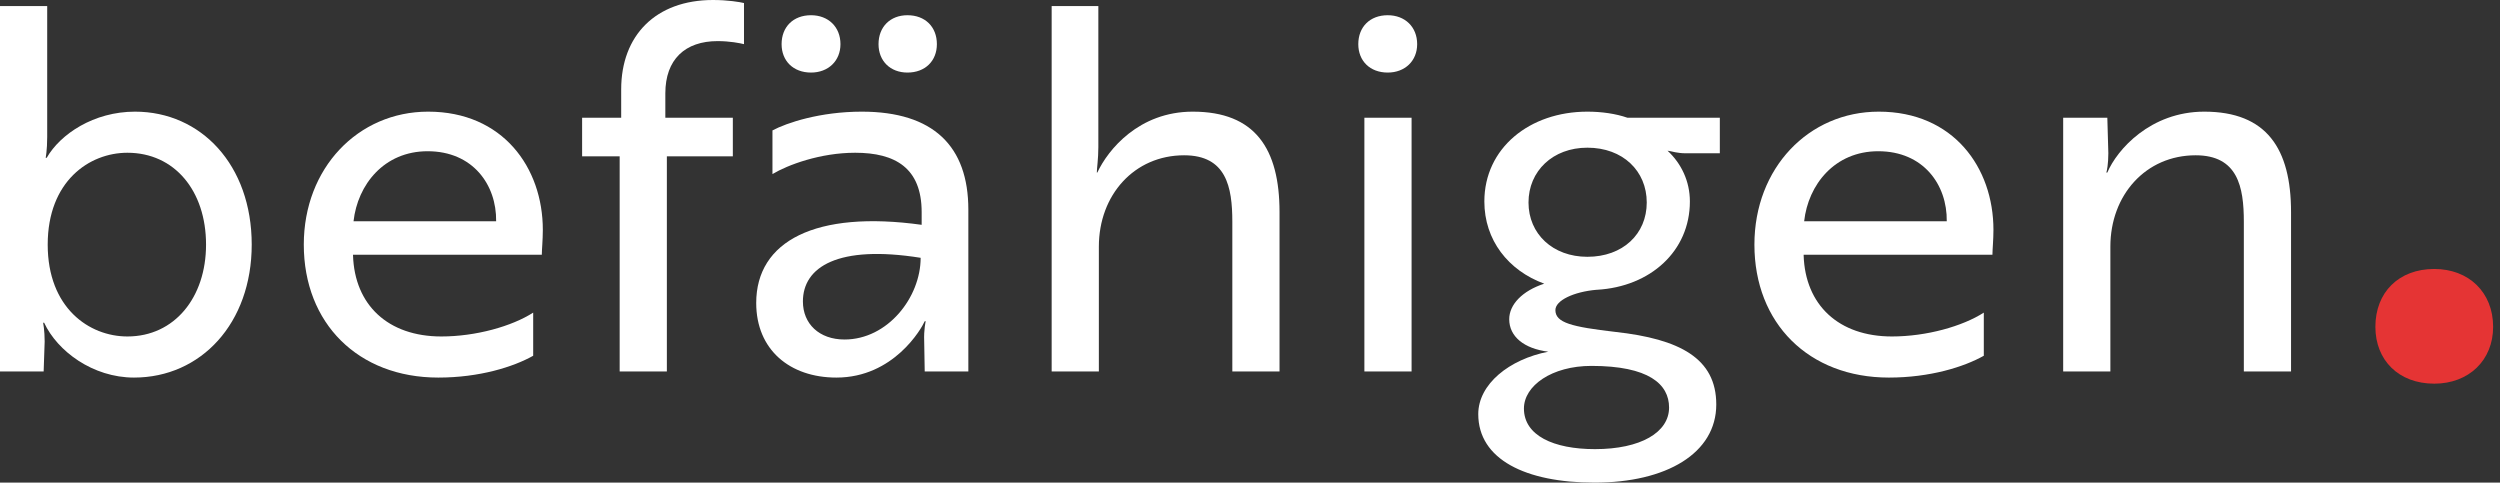
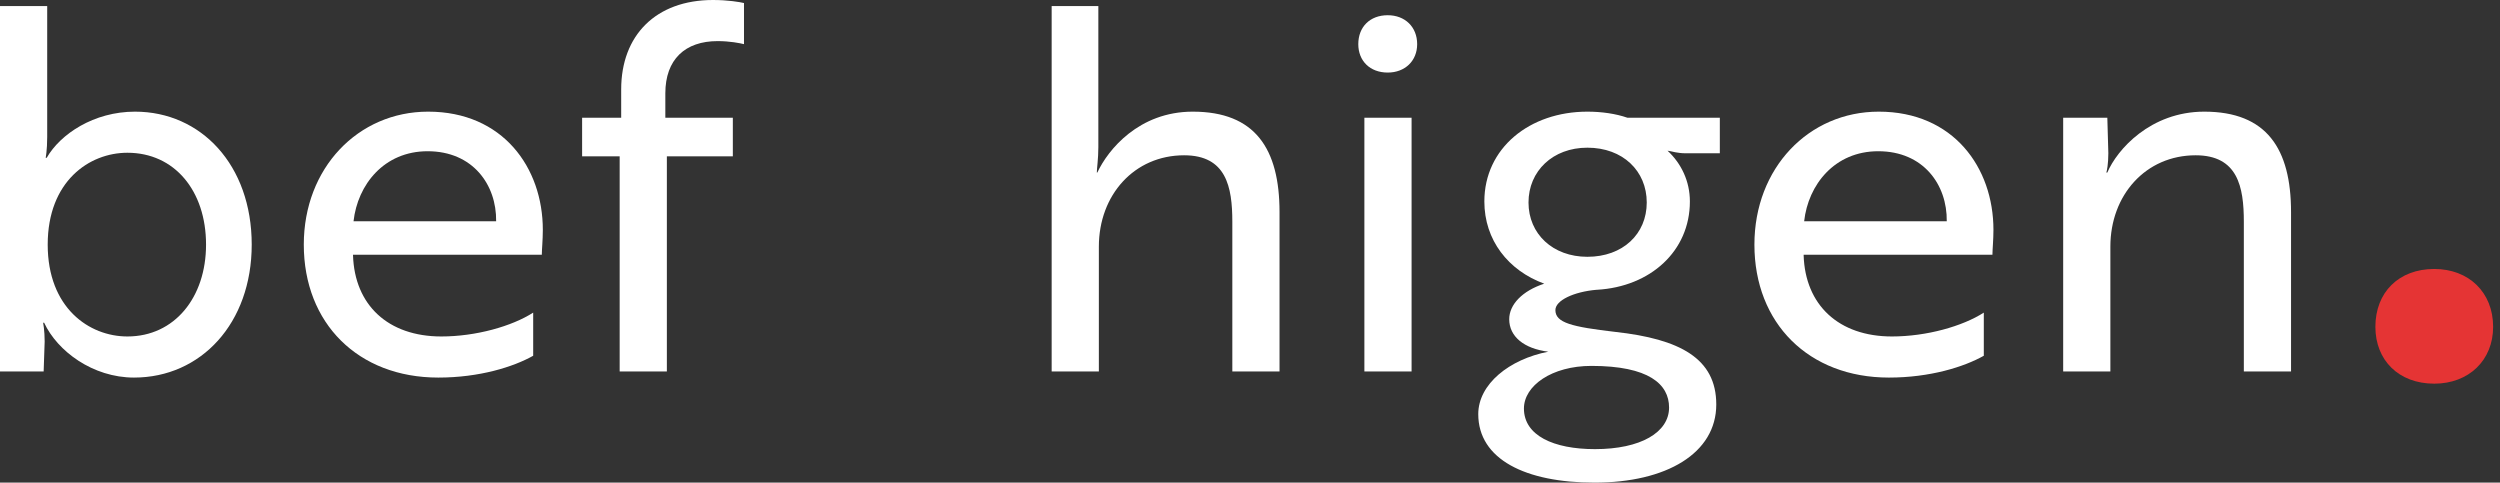
<svg xmlns="http://www.w3.org/2000/svg" width="259" height="50" viewBox="0 0 259 50" fill="none">
  <rect x="0" y="0" width="259" height="50" fill="#333333" stroke="none" />
  <path d="M0 38.486H4.522L4.627 35.384C4.627 34.227 4.469 33.438 4.469 33.438H4.574C5.941 36.383 9.621 39.117 13.88 39.117C20.82 39.117 26.078 33.491 26.078 25.342C26.078 17.087 20.82 11.567 13.985 11.567C9.727 11.567 6.257 13.88 4.837 16.351H4.732C4.732 16.351 4.89 15.563 4.89 14.196V0.631H0V38.486ZM13.197 15.825C18.086 15.825 21.346 19.769 21.346 25.342C21.346 30.81 18.086 34.858 13.197 34.858C9.253 34.858 4.942 31.914 4.942 25.342C4.942 18.77 9.253 15.825 13.197 15.825Z" fill="white" />
  <path d="M44.355 11.567C37.099 11.567 31.473 17.403 31.473 25.342C31.473 33.491 37.099 39.117 45.406 39.117C49.665 39.117 53.187 38.013 55.238 36.856V32.387C53.03 33.806 49.297 34.858 45.722 34.858C40.201 34.858 36.731 31.598 36.573 26.446V26.393H56.132C56.132 25.867 56.237 24.869 56.237 23.817C56.237 17.35 52.083 11.567 44.355 11.567ZM51.4 22.923H36.626C37.047 19.138 39.781 15.668 44.302 15.668C48.981 15.668 51.452 19.138 51.4 22.923Z" fill="white" />
  <path d="M60.307 12.198V16.194H64.197V38.486H69.087V16.194H75.922V12.198H68.929V9.674C68.929 6.151 70.98 4.259 74.344 4.259C75.606 4.259 76.658 4.469 77.078 4.574V0.315C76.658 0.21 75.396 0 73.871 0C67.93 0 64.355 3.68 64.355 9.253V12.198H60.307Z" fill="white" />
-   <path d="M80.027 18.034C81.604 17.087 84.969 15.825 88.597 15.825C92.75 15.825 95.484 17.403 95.484 21.977V23.291C84.496 21.767 78.344 24.974 78.344 31.388C78.344 36.225 81.814 39.117 86.651 39.117C92.593 39.117 95.484 34.017 95.8 33.281H95.905C95.905 33.281 95.695 34.122 95.747 35.384L95.8 38.486H100.321V21.714C100.321 15.142 96.693 11.567 89.28 11.567C84.969 11.567 81.499 12.723 80.027 13.512V18.034ZM87.493 35.173C84.864 35.173 83.181 33.544 83.181 31.23C83.181 27.655 86.809 25.342 95.379 26.709C95.379 30.81 91.962 35.173 87.493 35.173ZM80.973 4.574C80.973 6.309 82.182 7.518 84.023 7.518C85.81 7.518 87.072 6.309 87.072 4.574C87.072 2.787 85.81 1.577 84.023 1.577C82.182 1.577 80.973 2.787 80.973 4.574ZM91.015 4.574C91.015 6.309 92.225 7.518 94.012 7.518C95.852 7.518 97.061 6.309 97.061 4.574C97.061 2.787 95.852 1.577 94.012 1.577C92.225 1.577 91.015 2.787 91.015 4.574Z" fill="white" />
  <path d="M108.952 38.486H113.842V25.552C113.842 20.189 117.522 16.088 122.674 16.088C127.038 16.088 127.669 19.348 127.669 22.976V38.486H132.559V21.977C132.559 15.405 130.035 11.567 123.568 11.567C117.995 11.567 114.788 15.51 113.684 17.876H113.631C113.631 17.455 113.789 16.456 113.789 15.247V0.631H108.952V38.486Z" fill="white" />
  <path d="M141.35 12.198V38.486H146.24V12.198H141.35ZM140.719 4.574C140.719 6.309 141.928 7.518 143.768 7.518C145.556 7.518 146.818 6.309 146.818 4.574C146.818 2.787 145.556 1.577 143.768 1.577C141.928 1.577 140.719 2.787 140.719 4.574Z" fill="white" />
  <path d="M161.139 32.124C161.139 31.125 163.032 30.231 165.398 30.021H165.45C170.971 29.706 175.072 26.025 175.072 20.873C175.072 18.77 174.178 16.93 172.759 15.615L173.074 15.668C173.074 15.668 173.863 15.878 174.546 15.878H178.174V12.198H168.605C167.396 11.777 165.924 11.567 164.451 11.567C158.458 11.567 153.779 15.352 153.779 20.873C153.779 24.869 156.25 28.023 159.982 29.39C157.722 30.126 156.355 31.546 156.355 33.071C156.355 34.858 157.879 36.12 160.403 36.435C156.355 37.224 153.148 39.8 153.148 42.902C153.148 47.581 158.037 50 165.188 50C172.653 50 177.806 46.951 177.806 41.903C177.806 37.119 174.02 35.121 167.343 34.385C162.822 33.859 161.139 33.438 161.139 32.124ZM164.451 26.604C160.876 26.604 158.353 24.238 158.353 20.978C158.353 17.718 160.876 15.3 164.451 15.3C168.132 15.3 170.603 17.718 170.603 20.978C170.603 24.238 168.132 26.604 164.451 26.604ZM165.24 46.53C160.929 46.53 157.879 45.11 157.879 42.324C157.879 39.958 160.771 37.907 164.872 37.907C170.813 37.907 172.916 39.8 172.916 42.219C172.916 44.795 169.972 46.53 165.24 46.53Z" fill="white" />
  <path d="M194.638 11.567C187.383 11.567 181.757 17.403 181.757 25.342C181.757 33.491 187.383 39.117 195.69 39.117C199.949 39.117 203.471 38.013 205.522 36.856V32.387C203.314 33.806 199.581 34.858 196.005 34.858C190.485 34.858 187.015 31.598 186.857 26.446V26.393H206.416C206.416 25.867 206.521 24.869 206.521 23.817C206.521 17.35 202.367 11.567 194.638 11.567ZM201.684 22.923H186.91C187.33 19.138 190.064 15.668 194.586 15.668C199.265 15.668 201.736 19.138 201.684 22.923Z" fill="white" />
  <path d="M213.745 12.198V38.486H218.635V25.552C218.635 20.189 222.315 16.088 227.467 16.088C231.831 16.088 232.462 19.348 232.462 22.976V38.486H237.352V21.977C237.352 15.405 234.828 11.567 228.361 11.567C222.788 11.567 219.318 15.51 218.319 17.876H218.214C218.267 17.771 218.424 16.982 218.424 15.878L218.319 12.198H213.745Z" fill="white" />
  <path d="M246.09 33.859C246.09 37.329 248.509 39.748 252.189 39.748C255.764 39.748 258.288 37.329 258.288 33.859C258.288 30.284 255.764 27.865 252.189 27.865C248.509 27.865 246.09 30.284 246.09 33.859Z" fill="#E53434" />
</svg>